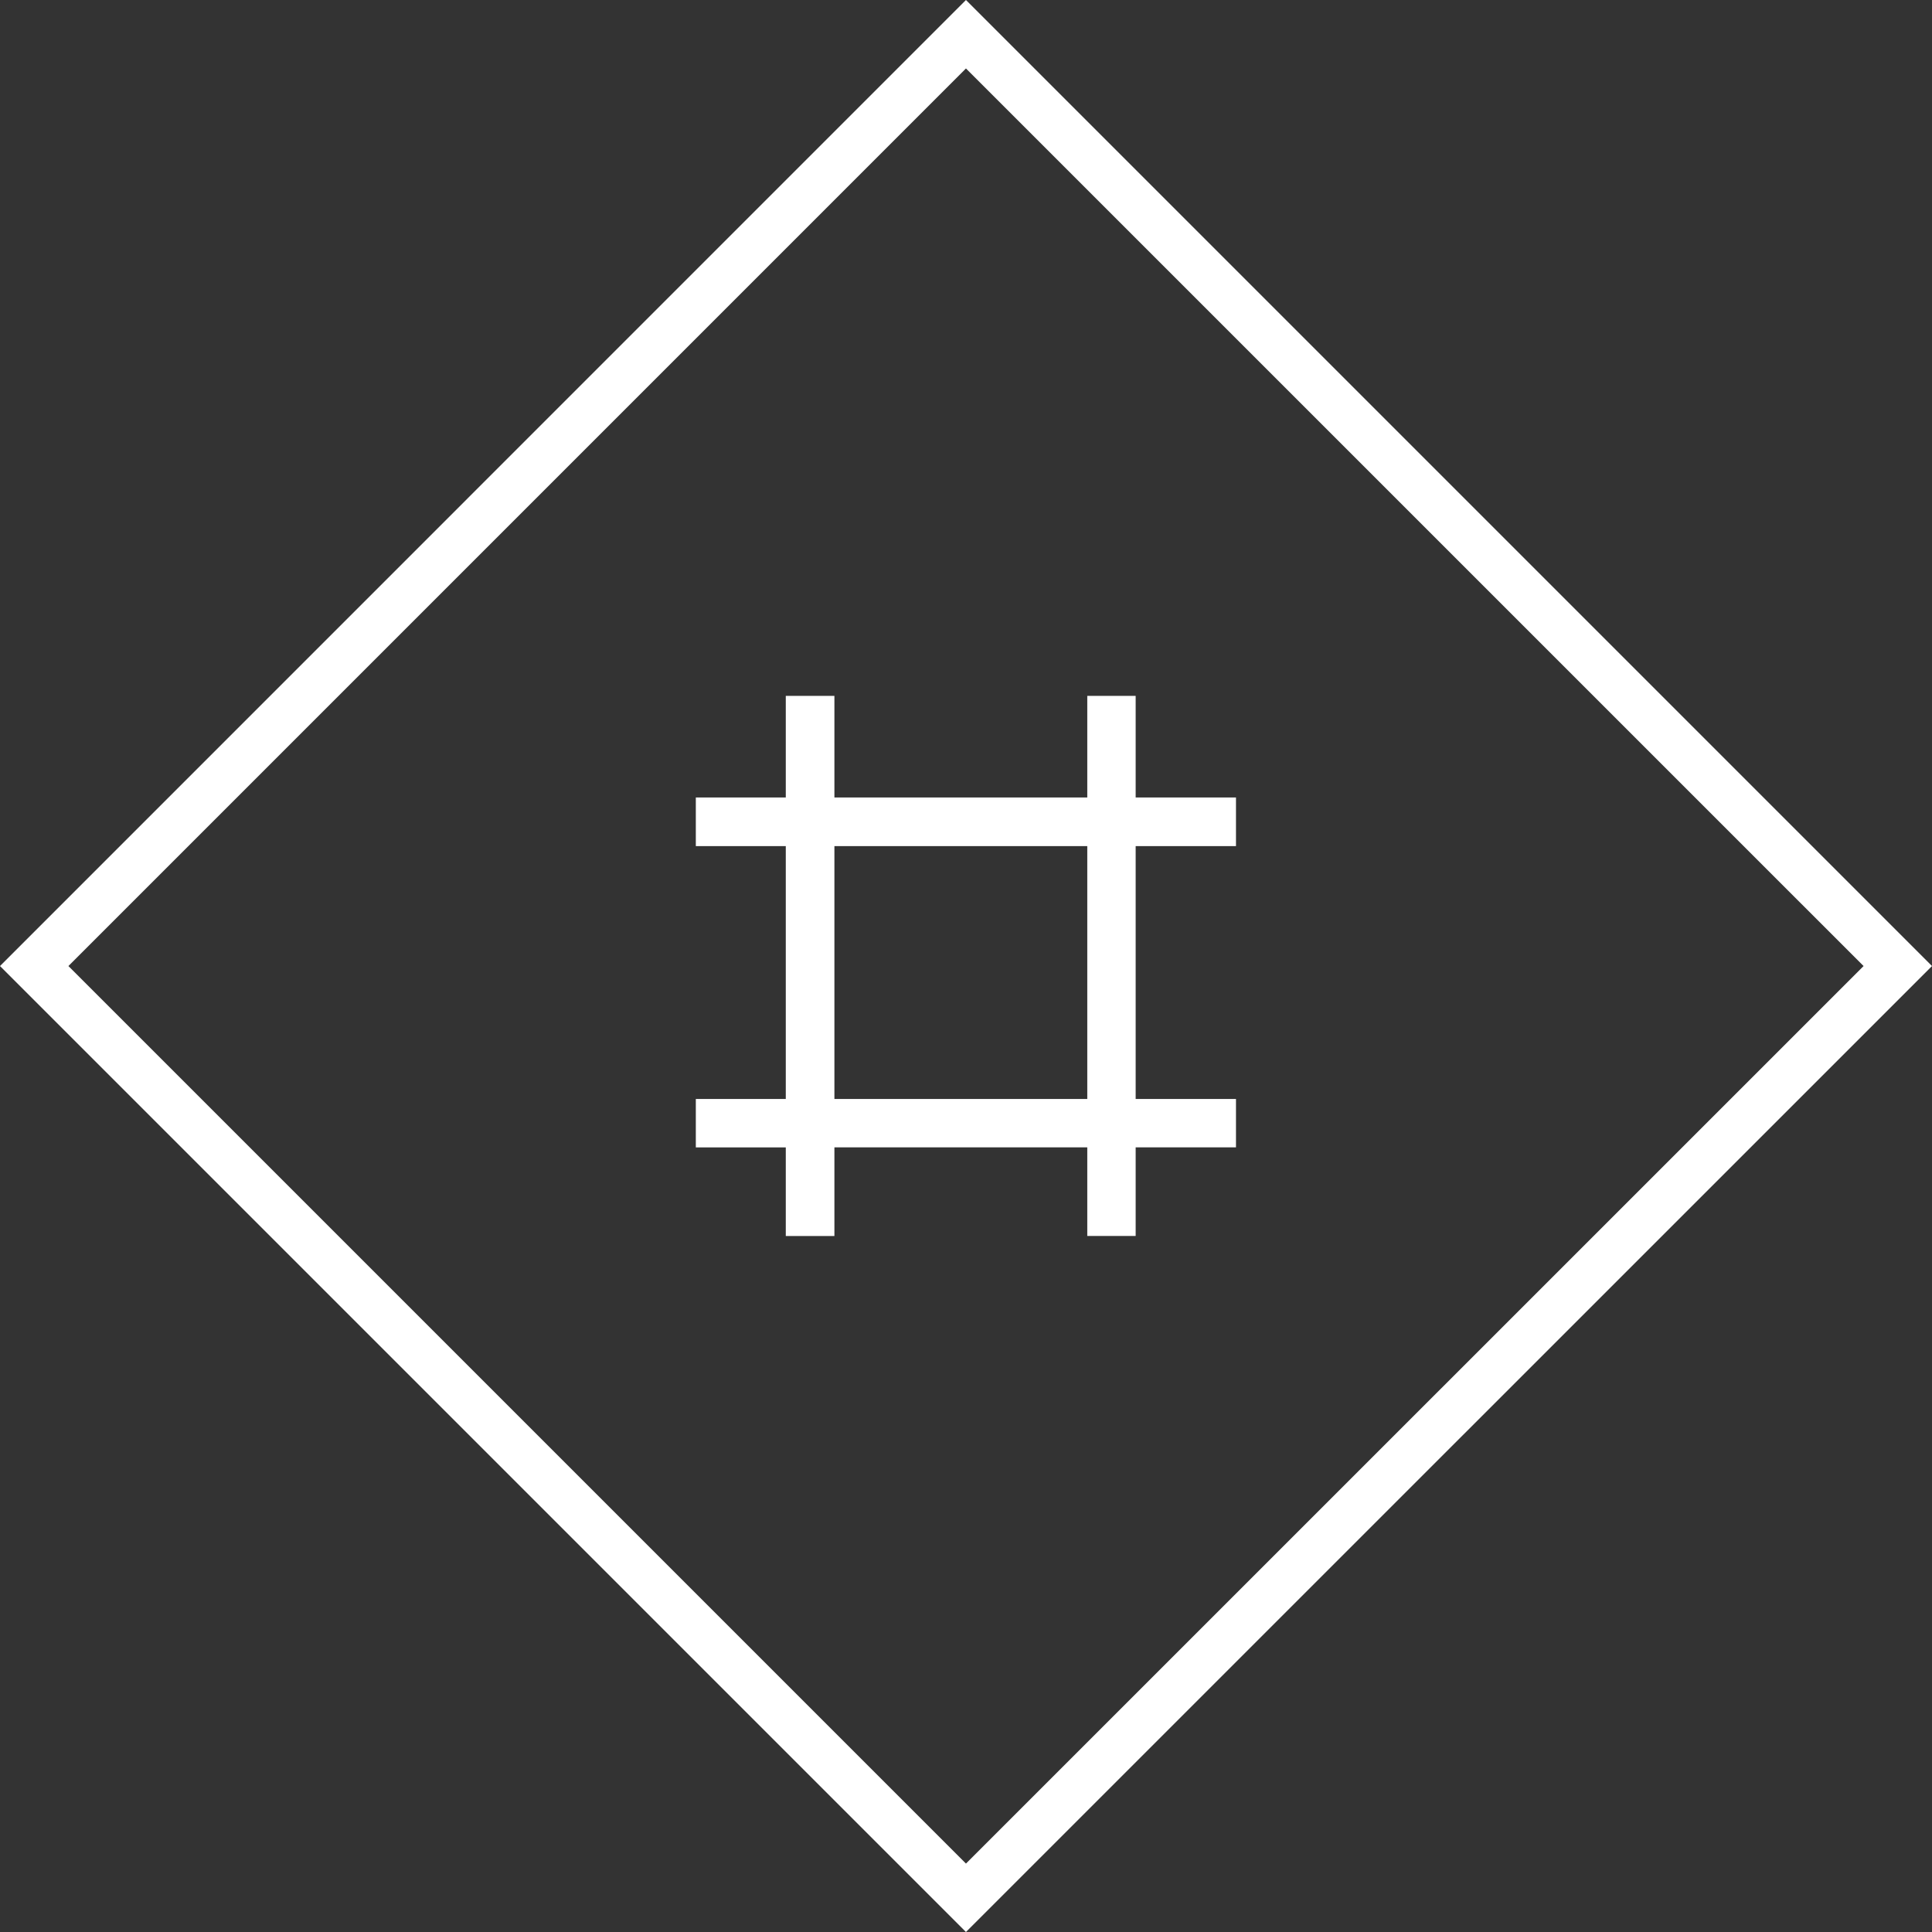
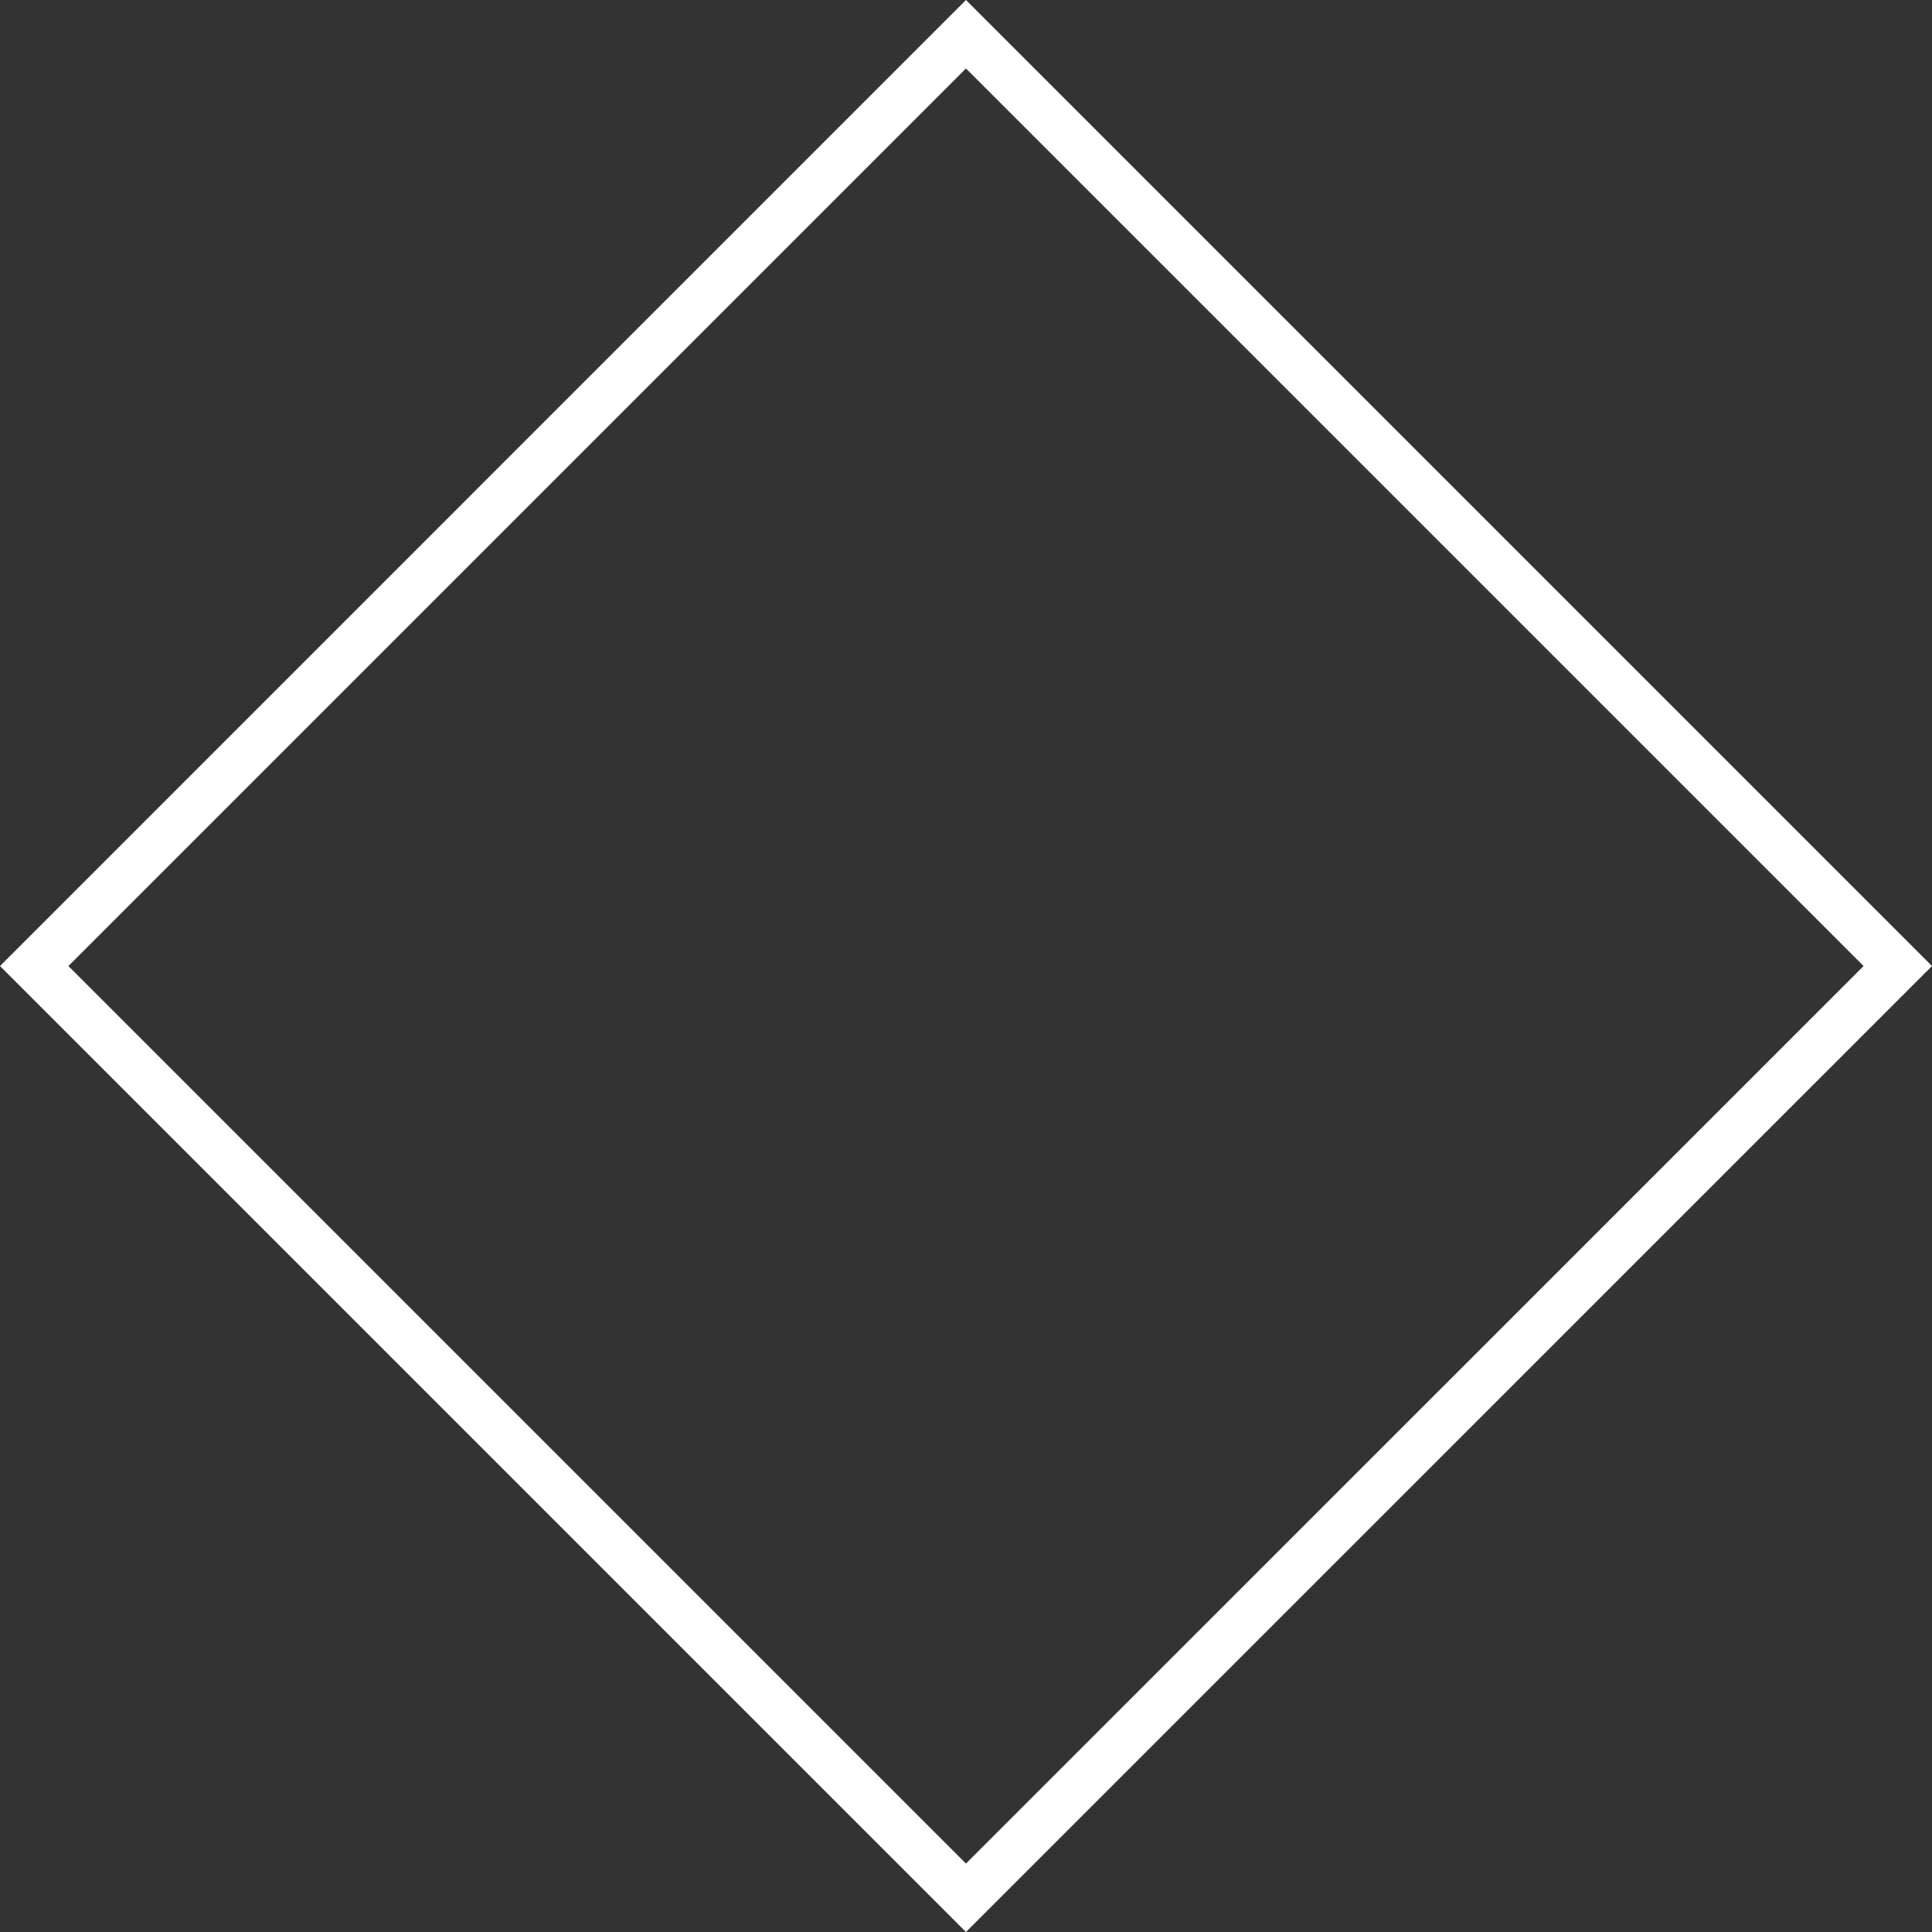
<svg xmlns="http://www.w3.org/2000/svg" id="レイヤー_1" data-name="レイヤー 1" viewBox="0 0 397.3 397.3">
  <rect x="0" y="0" width="397.3" height="397.3" fill="#333333" stroke="none" />
  <defs>
    <style>.cls-1{fill:#fff;}</style>
  </defs>
  <title>global-logo</title>
  <path class="cls-1" d="M198.64,397.3,0,198.66,198.64,0,397.3,198.66ZM14.07,198.66,198.64,383.23,383.23,198.66,198.64,14.08Z" />
-   <path class="cls-1" d="M254.17,174V164H233.54v-20.9h-9.95V164h-52v-20.9h-10V164h-18.5V174h18.5v52h-18.5v9.95h18.5v18.23h10V235.94h52v18.23h9.95V235.94h20.63V226H233.54V174Zm-30.58,52h-52V174h52Z" />
</svg>